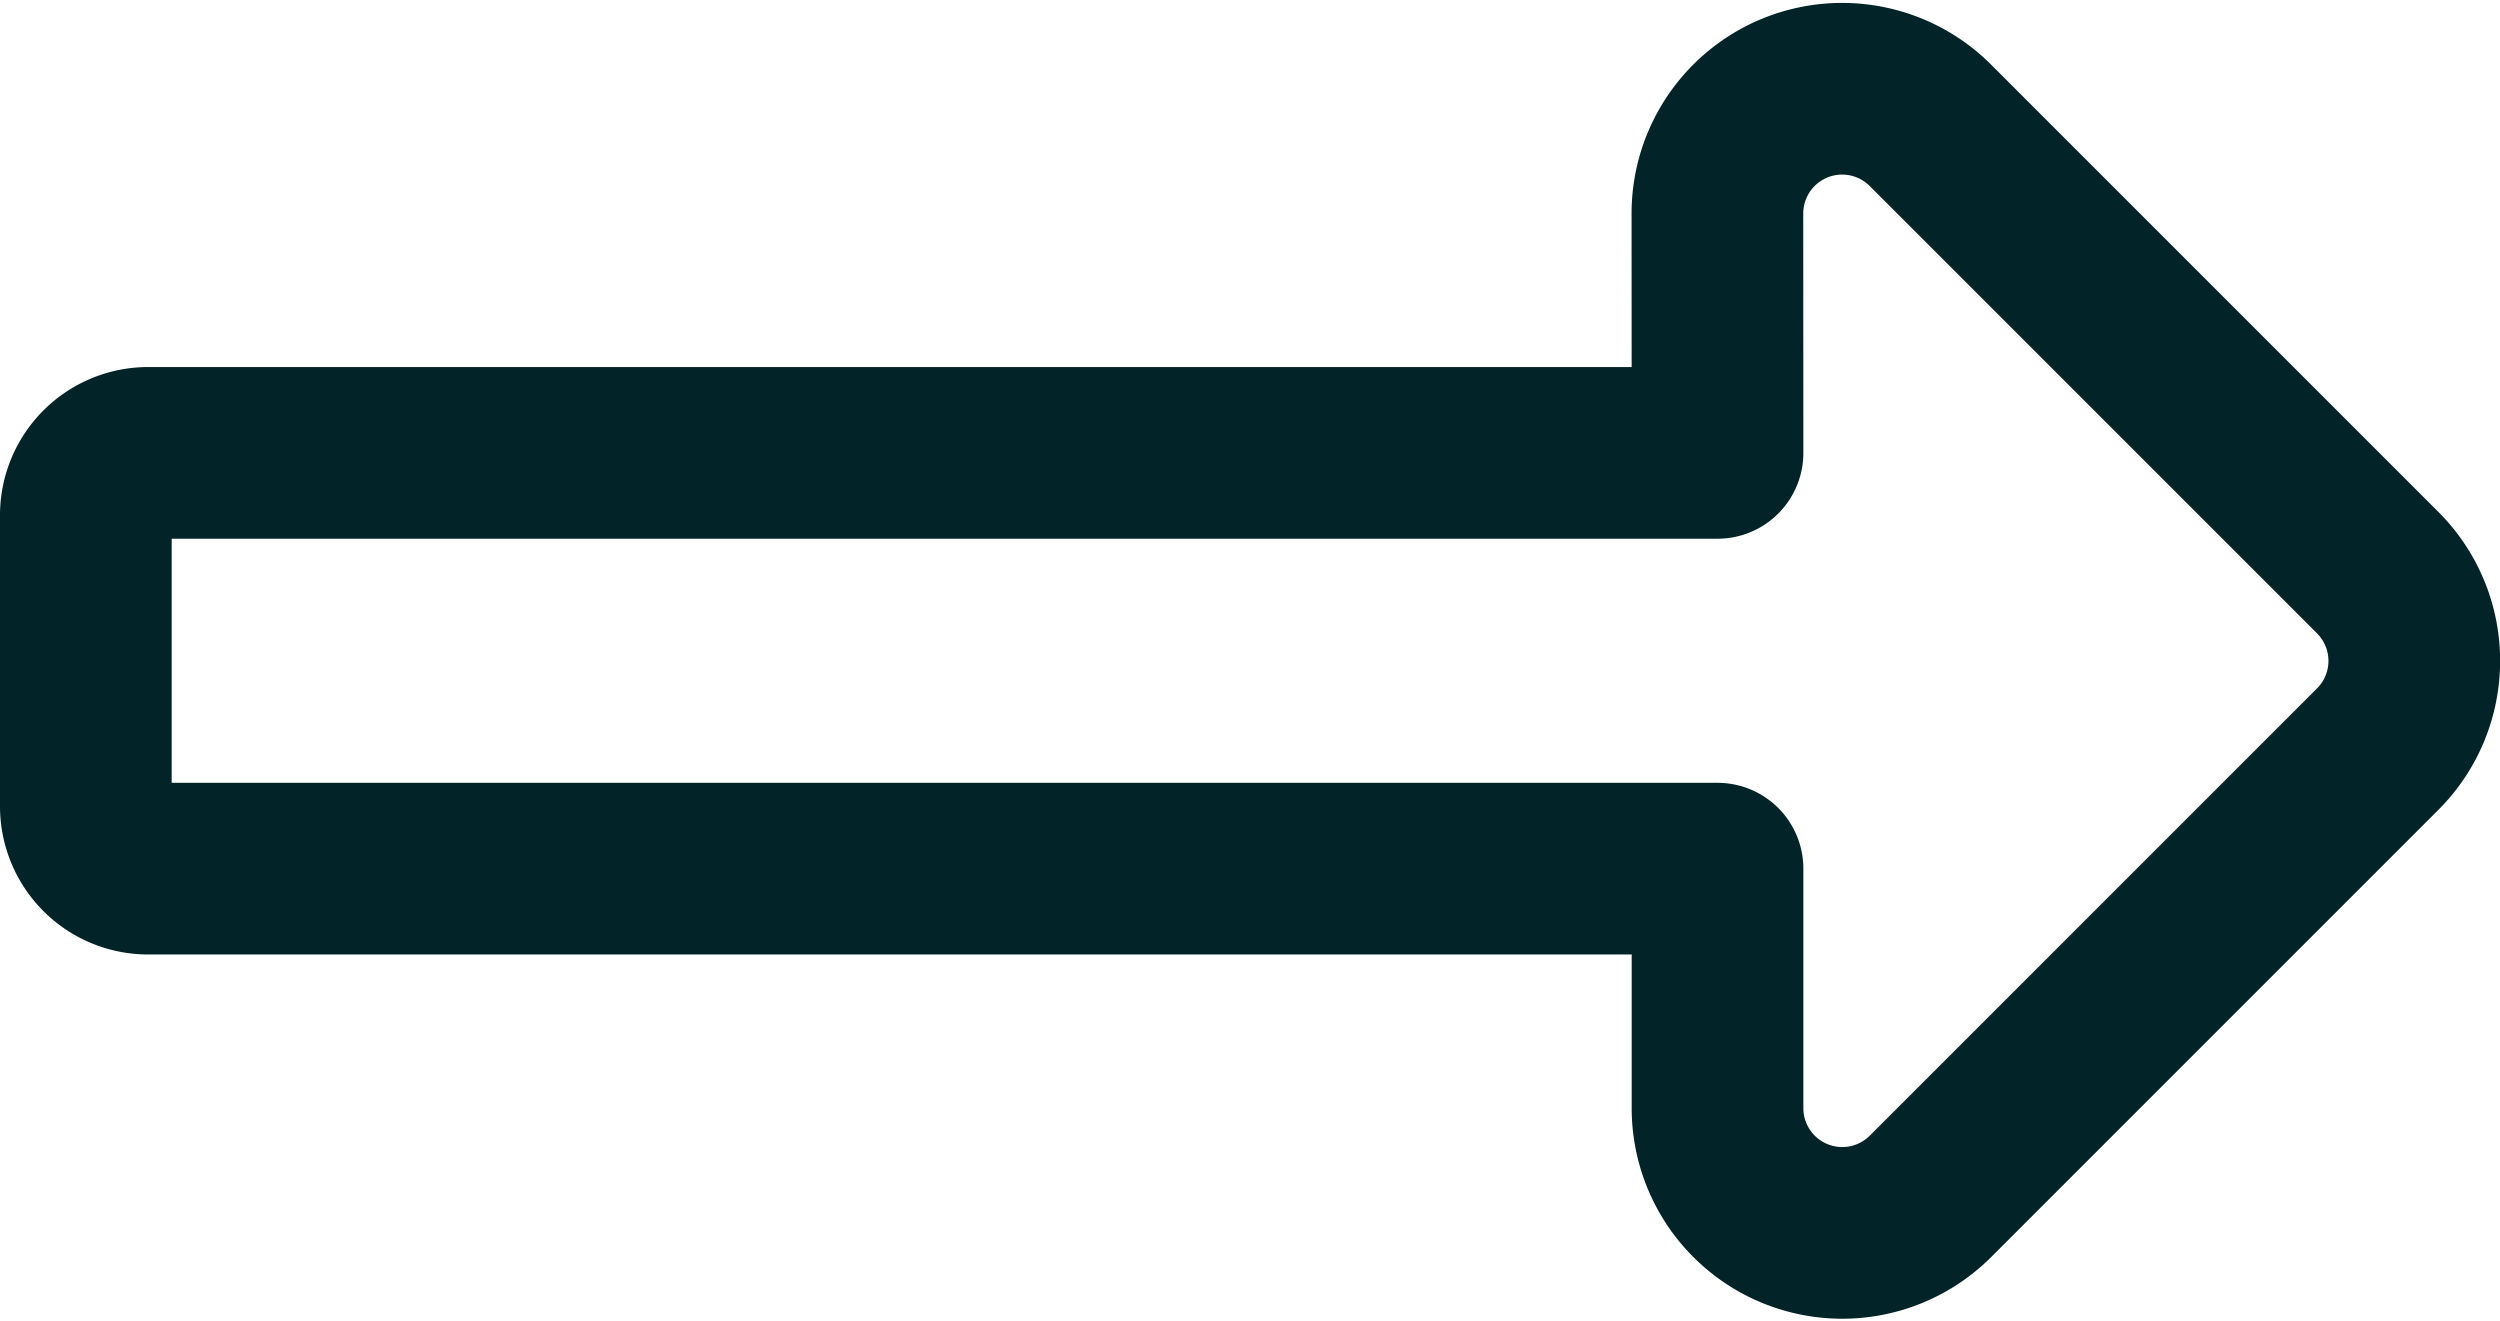
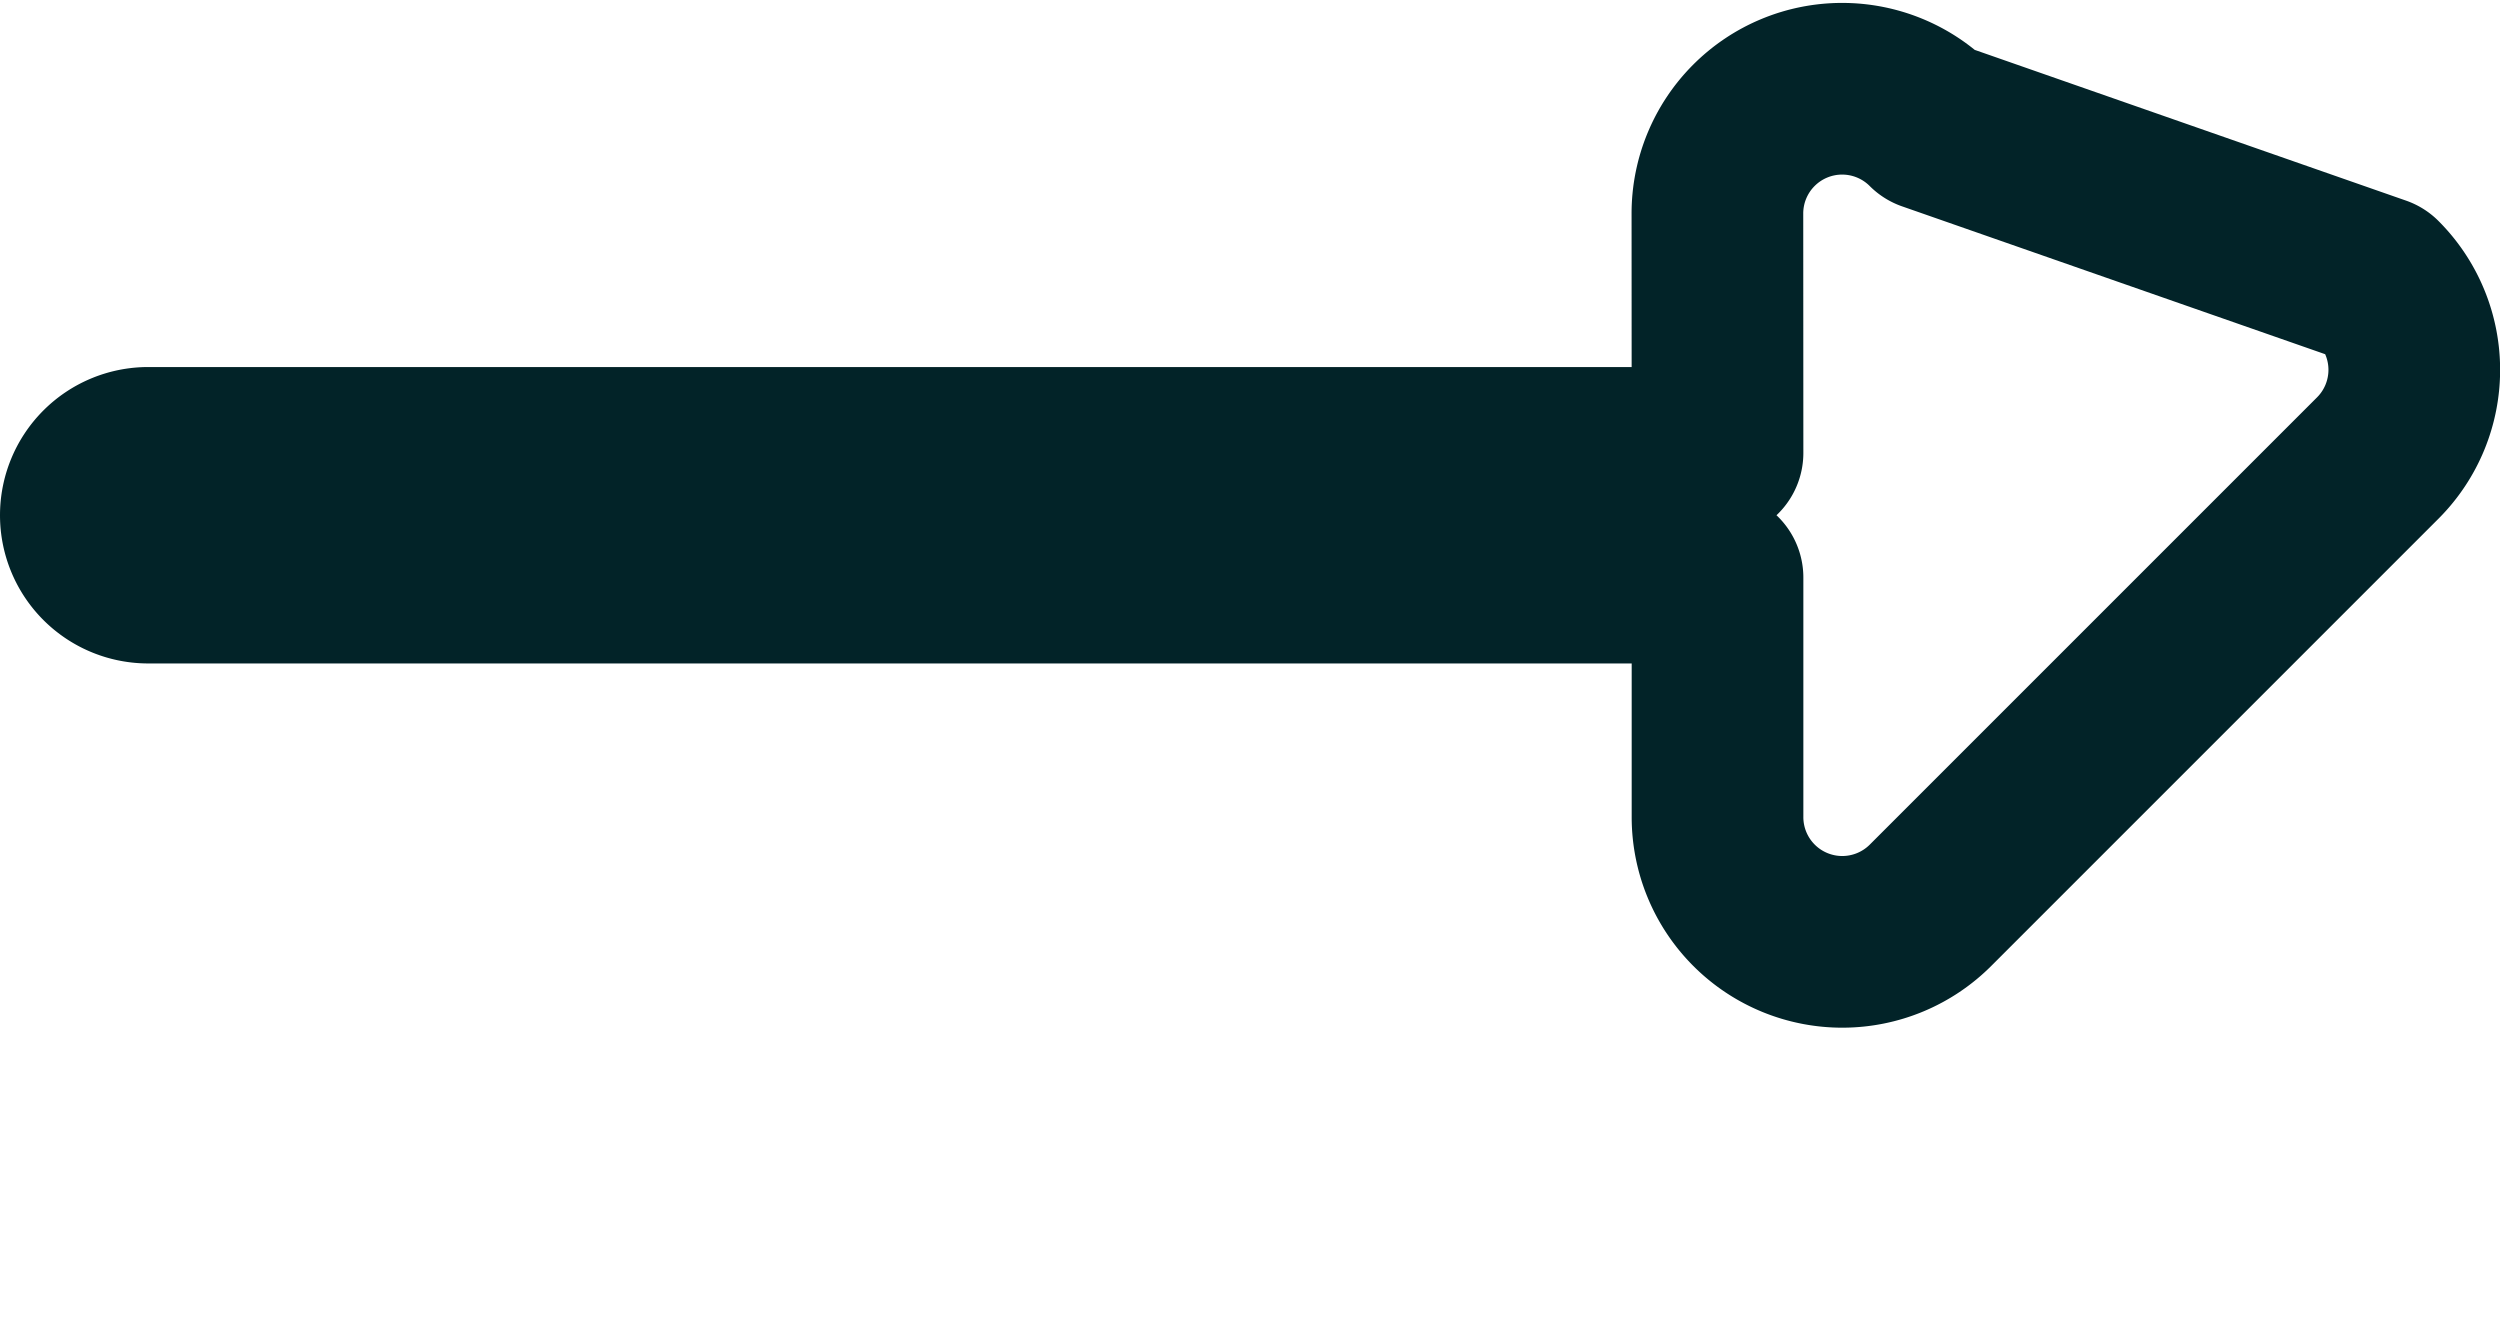
<svg xmlns="http://www.w3.org/2000/svg" width="21.844" height="11.546" viewBox="0 0 21.844 11.546">
  <defs>
    <style>
      .cls-1 {
        fill: none;
        stroke: #022328;
        stroke-linecap: square;
        stroke-linejoin: round;
        stroke-width: 1.5px;
      }
    </style>
  </defs>
-   <path id="Icon_awesome-long-arrow-alt-right" data-name="Icon awesome-long-arrow-alt-right" class="cls-1" d="M14.257,13.442H.545A.545.545,0,0,0,0,13.987V16.53a.545.545,0,0,0,.545.545H14.257v2.092a1.09,1.09,0,0,0,1.861.771l3.908-3.908a1.09,1.09,0,0,0,0-1.541L16.117,10.58a1.09,1.09,0,0,0-1.861.771Z" transform="translate(0.75 -9.485)" />
+   <path id="Icon_awesome-long-arrow-alt-right" data-name="Icon awesome-long-arrow-alt-right" class="cls-1" d="M14.257,13.442H.545A.545.545,0,0,0,0,13.987a.545.545,0,0,0,.545.545H14.257v2.092a1.09,1.09,0,0,0,1.861.771l3.908-3.908a1.09,1.09,0,0,0,0-1.541L16.117,10.58a1.09,1.09,0,0,0-1.861.771Z" transform="translate(0.75 -9.485)" />
</svg>